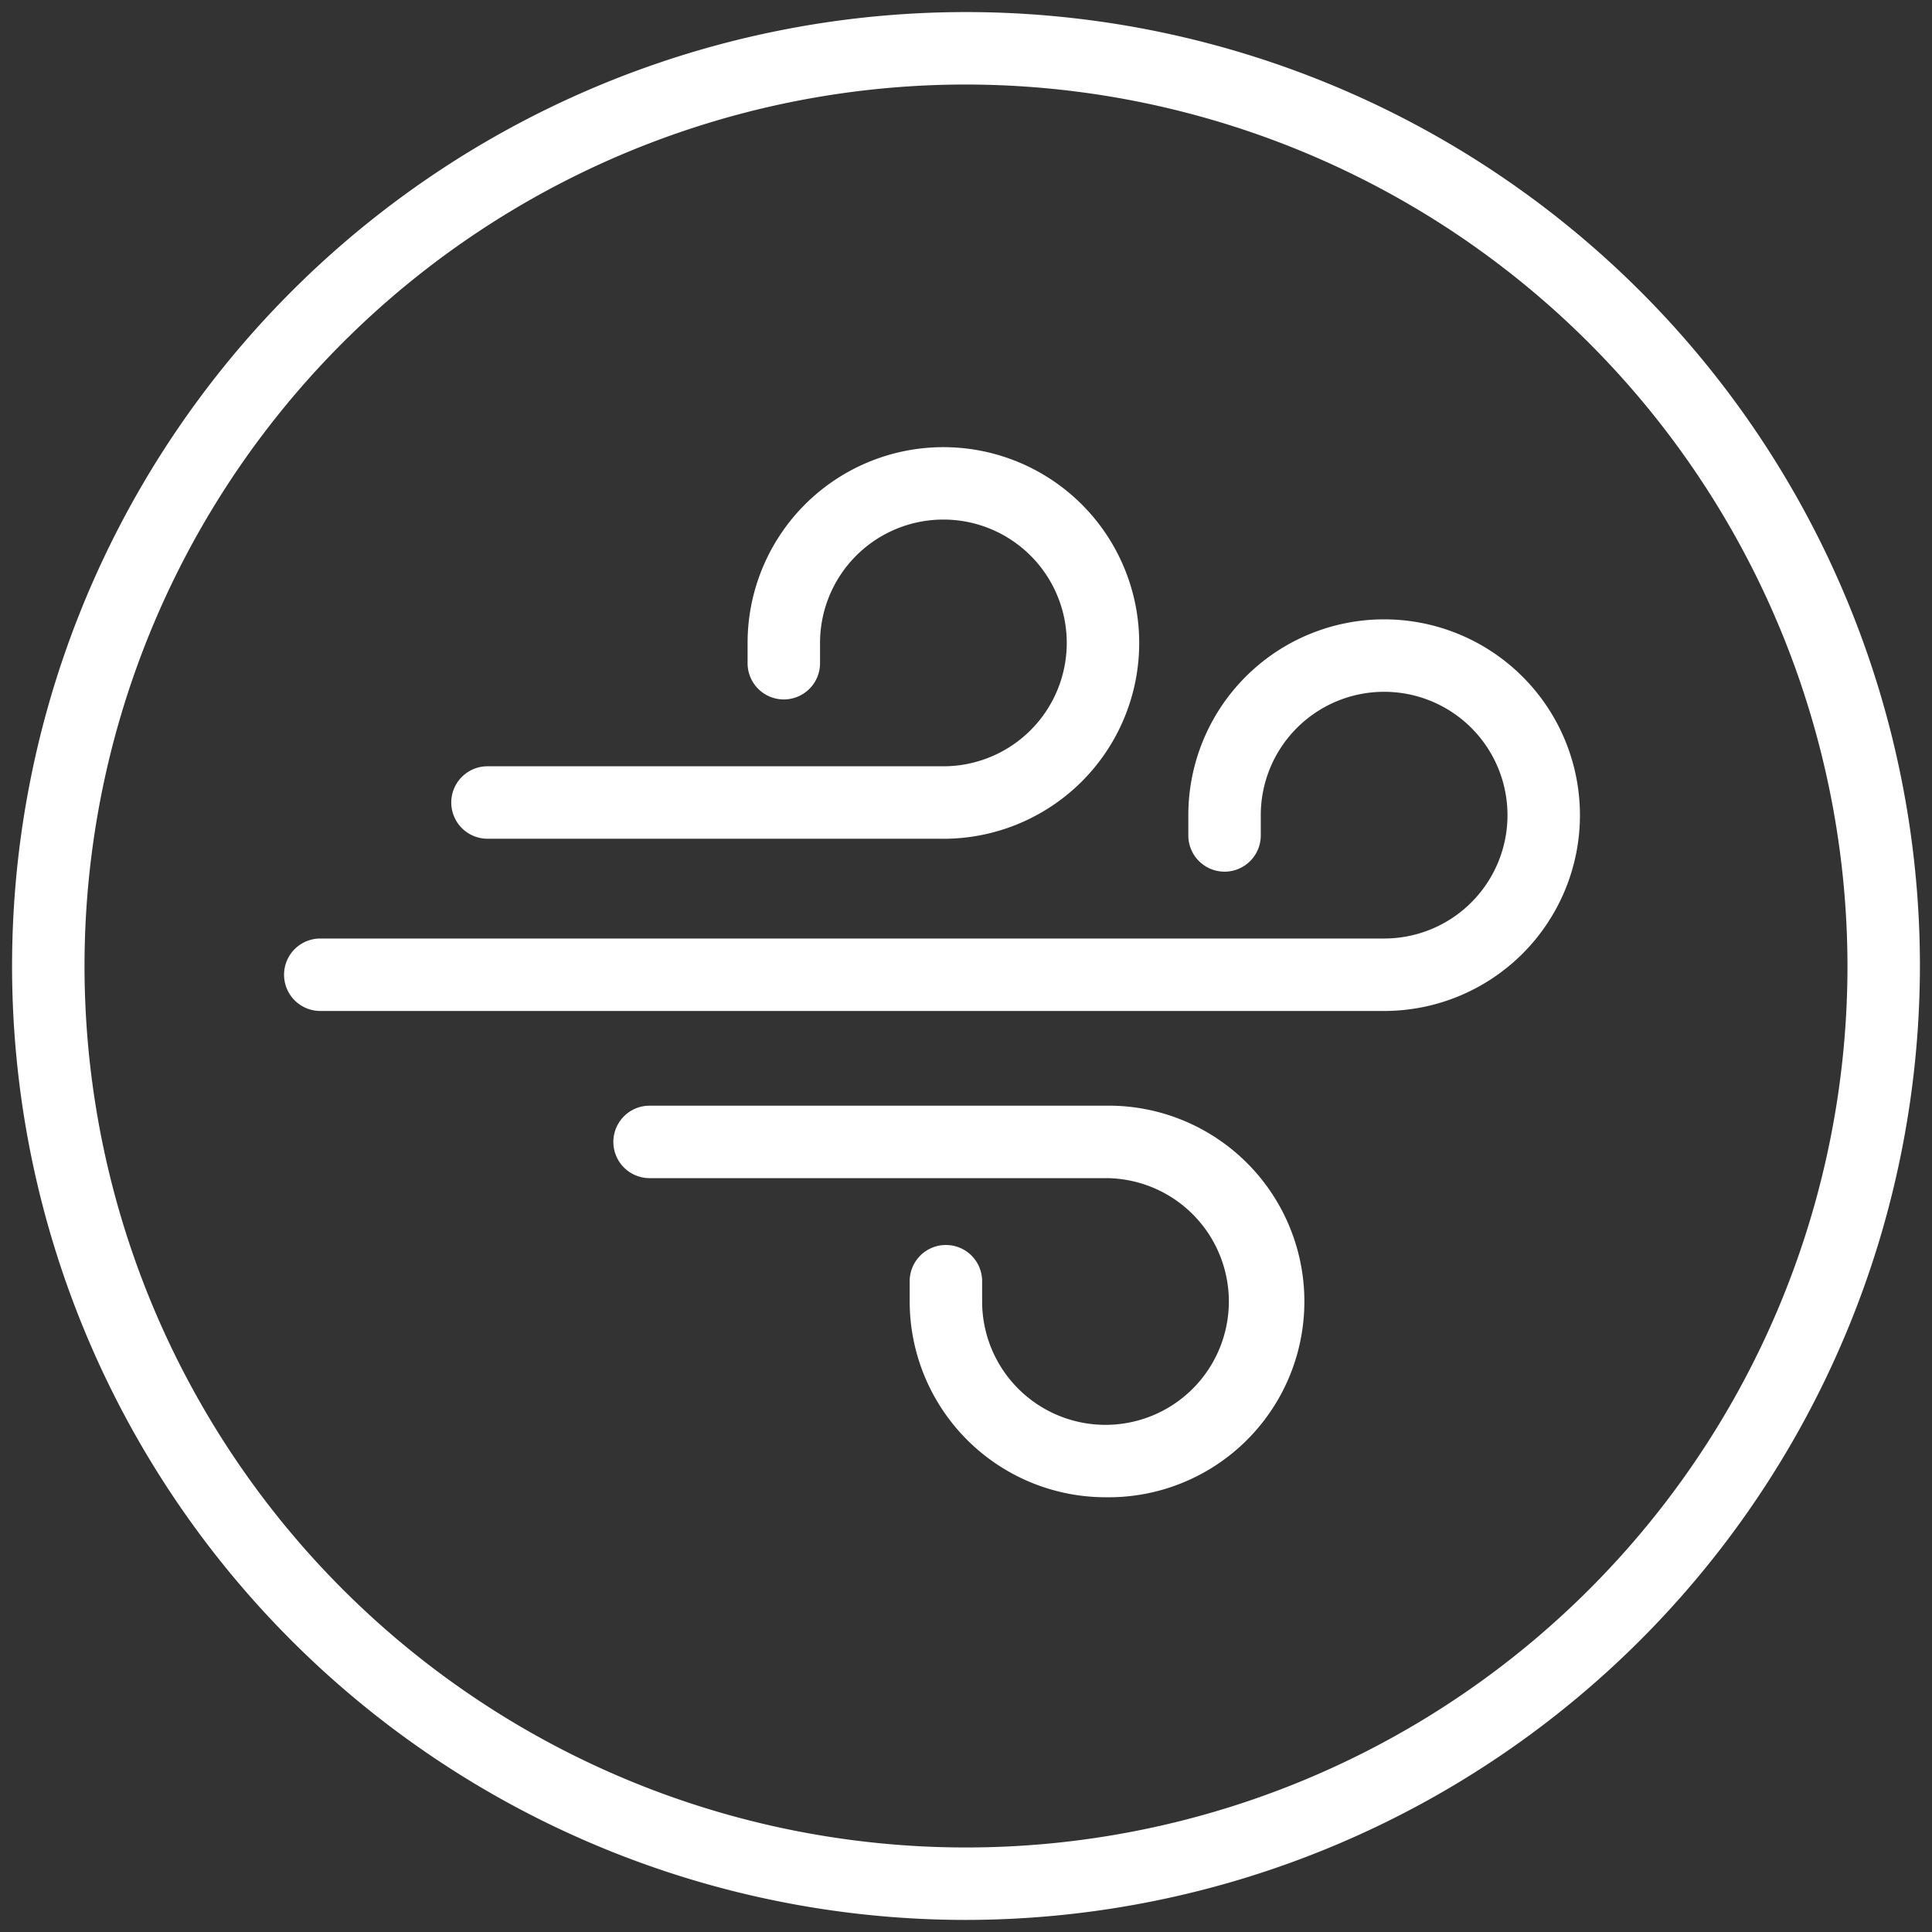
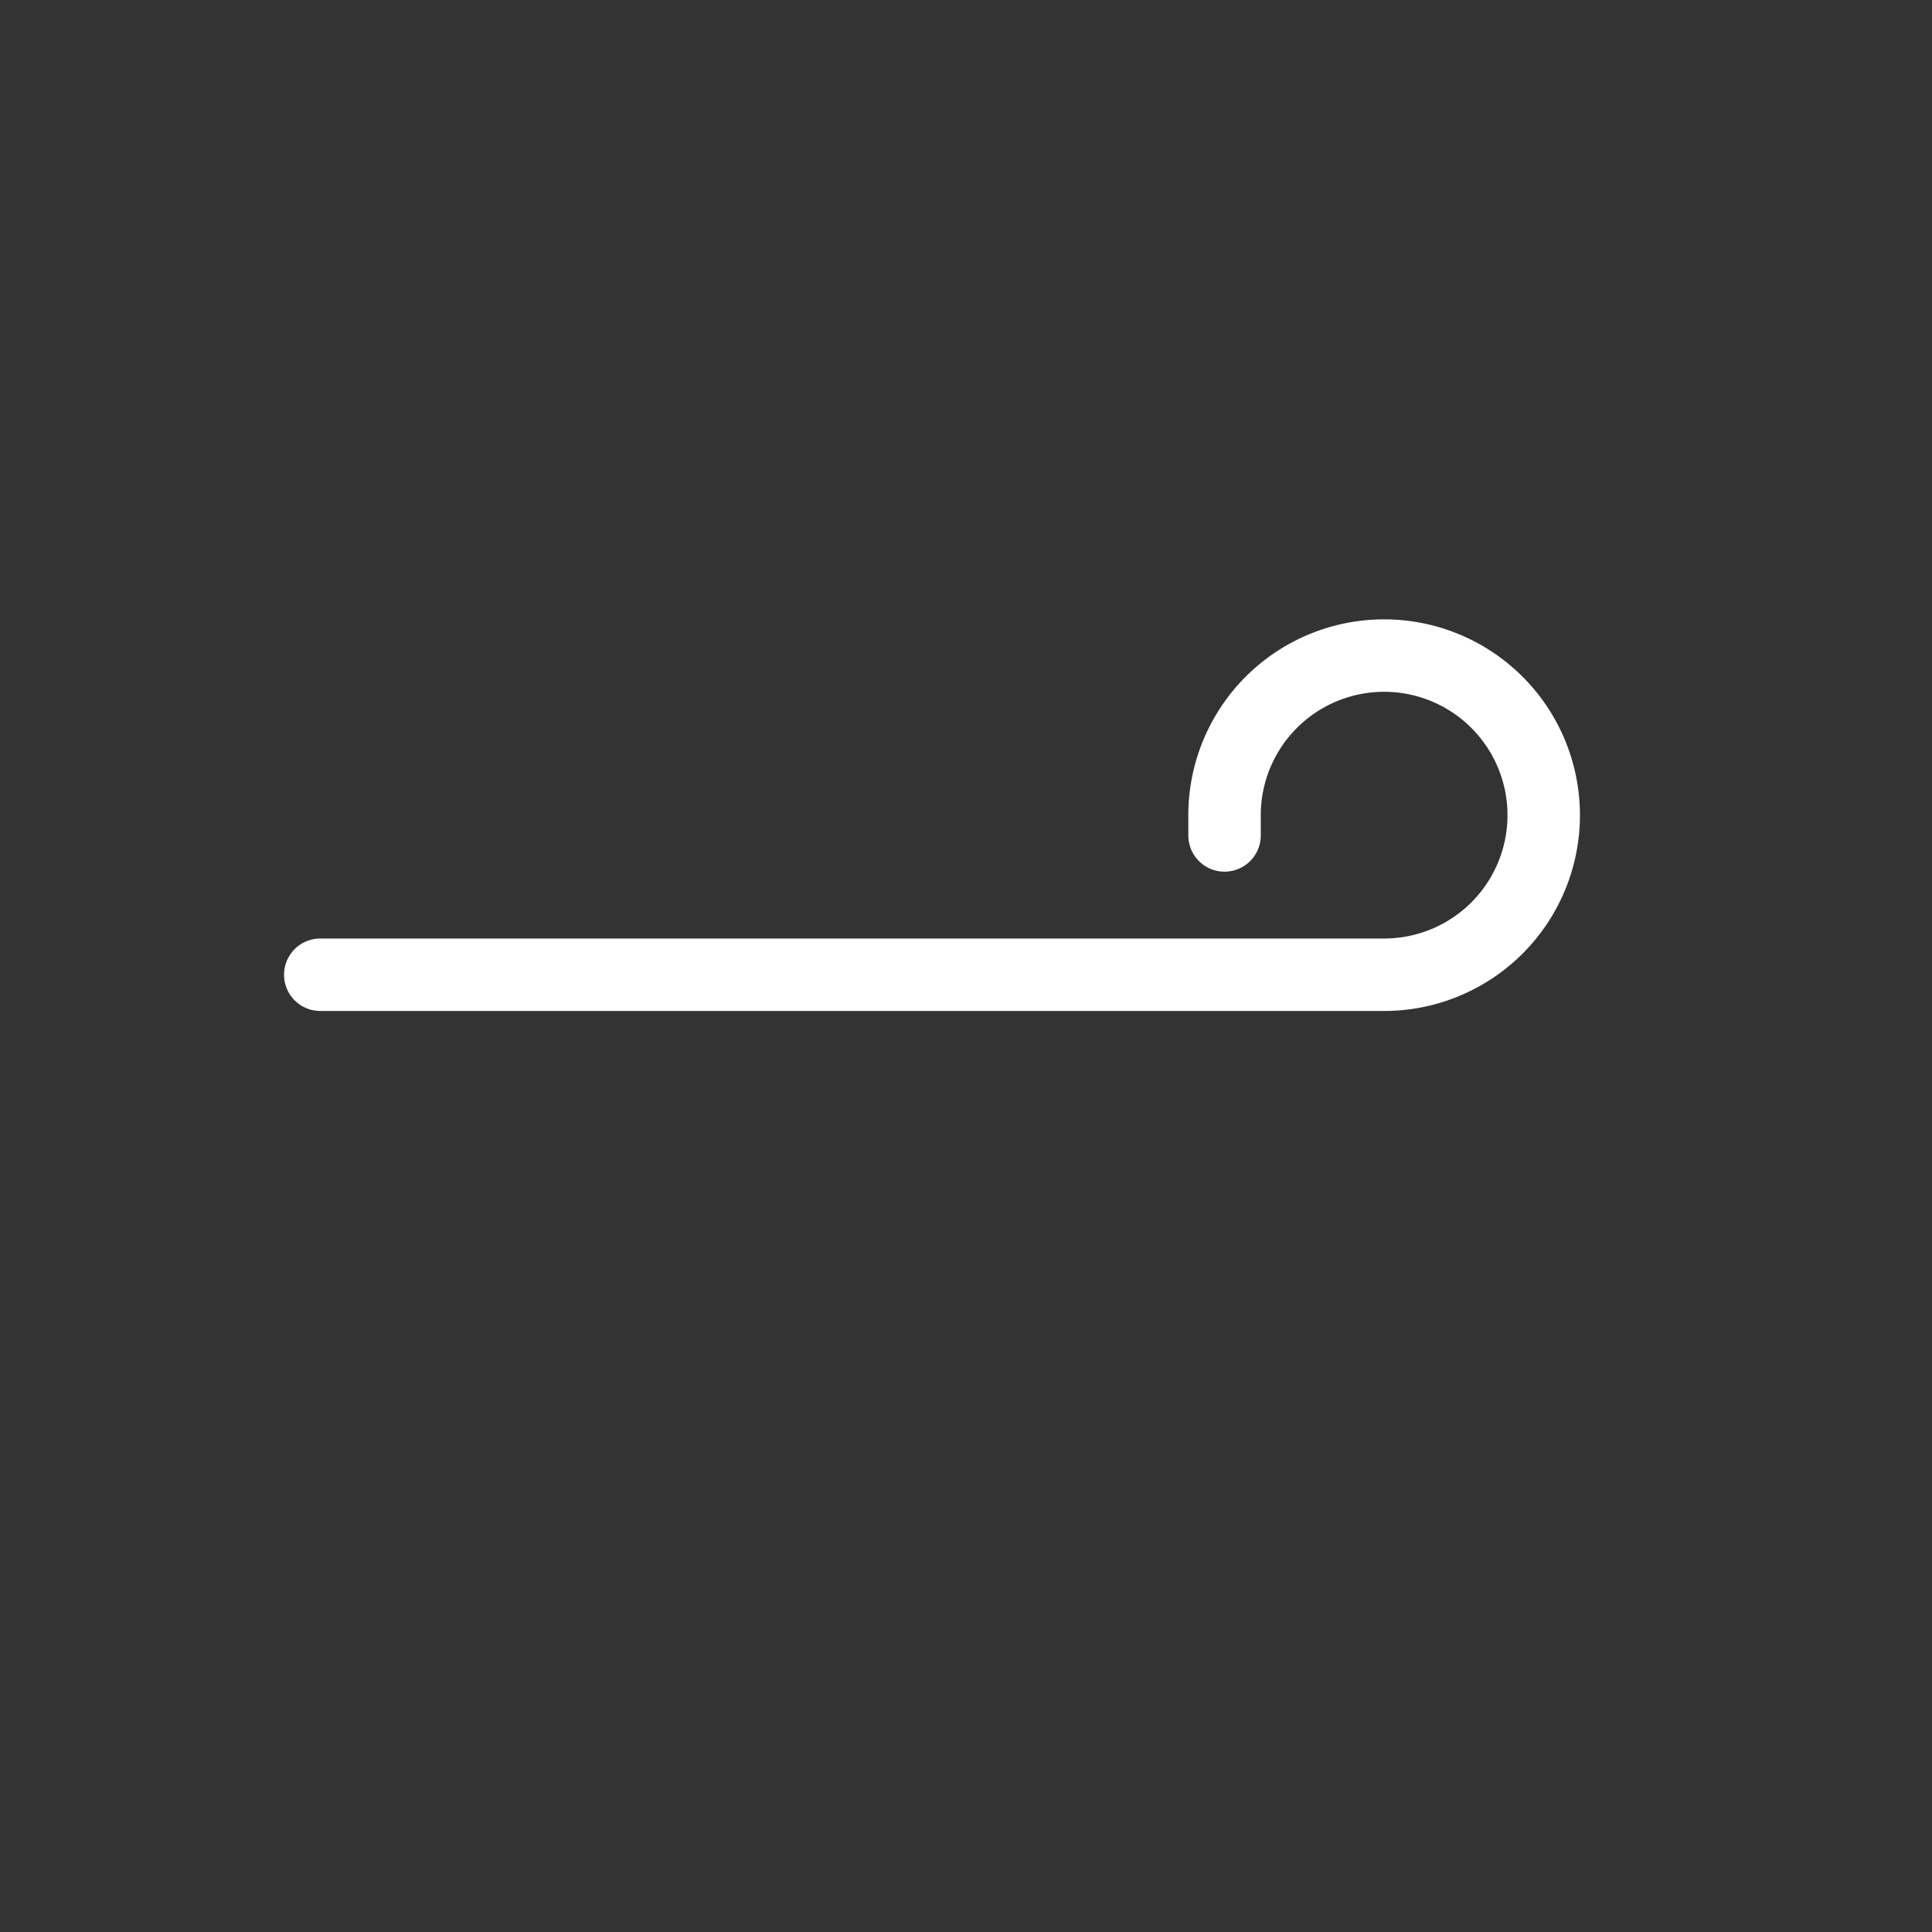
<svg xmlns="http://www.w3.org/2000/svg" id="Layer_1" data-name="Layer 1" viewBox="0 0 40 40">
  <rect x="0" y="0" width="40" height="40" fill="#333333" stroke="none" />
  <defs>
    <style>
      .cls-1 {
        fill: #fff;
      }
    </style>
  </defs>
  <g>
-     <path class="cls-1" d="M20,39.75A19.75,19.75,0,1,1,39.75,20,19.772,19.772,0,0,1,20,39.75Zm0-38A18.25,18.25,0,1,0,38.25,20,18.27,18.27,0,0,0,20,1.75Z" />
    <g>
-       <path class="cls-1" d="M19.532,17.365h-9.439a.75.75,0,1,1,0-1.5h9.439A2.554,2.554,0,1,0,16.978,13.312v.419a.75.75,0,0,1-1.5,0v-.419a4.054,4.054,0,1,1,4.054,4.054Z" />
      <path class="cls-1" d="M28.656,20.931H6.631a.75.75,0,0,1,0-1.5h22.025A2.554,2.554,0,1,0,26.103,16.877v.42a.75.75,0,0,1-1.5,0V16.877a4.054,4.054,0,1,1,4.054,4.054Z" />
-       <path class="cls-1" d="M22.888,30.999A4.058,4.058,0,0,1,18.834,26.945v-.419a.75.75,0,0,1,1.5,0v.419A2.554,2.554,0,1,0,22.888,24.392h-9.439a.75.75,0,0,1,0-1.5h9.439a4.054,4.054,0,1,1,0,8.107Z" />
    </g>
  </g>
</svg>